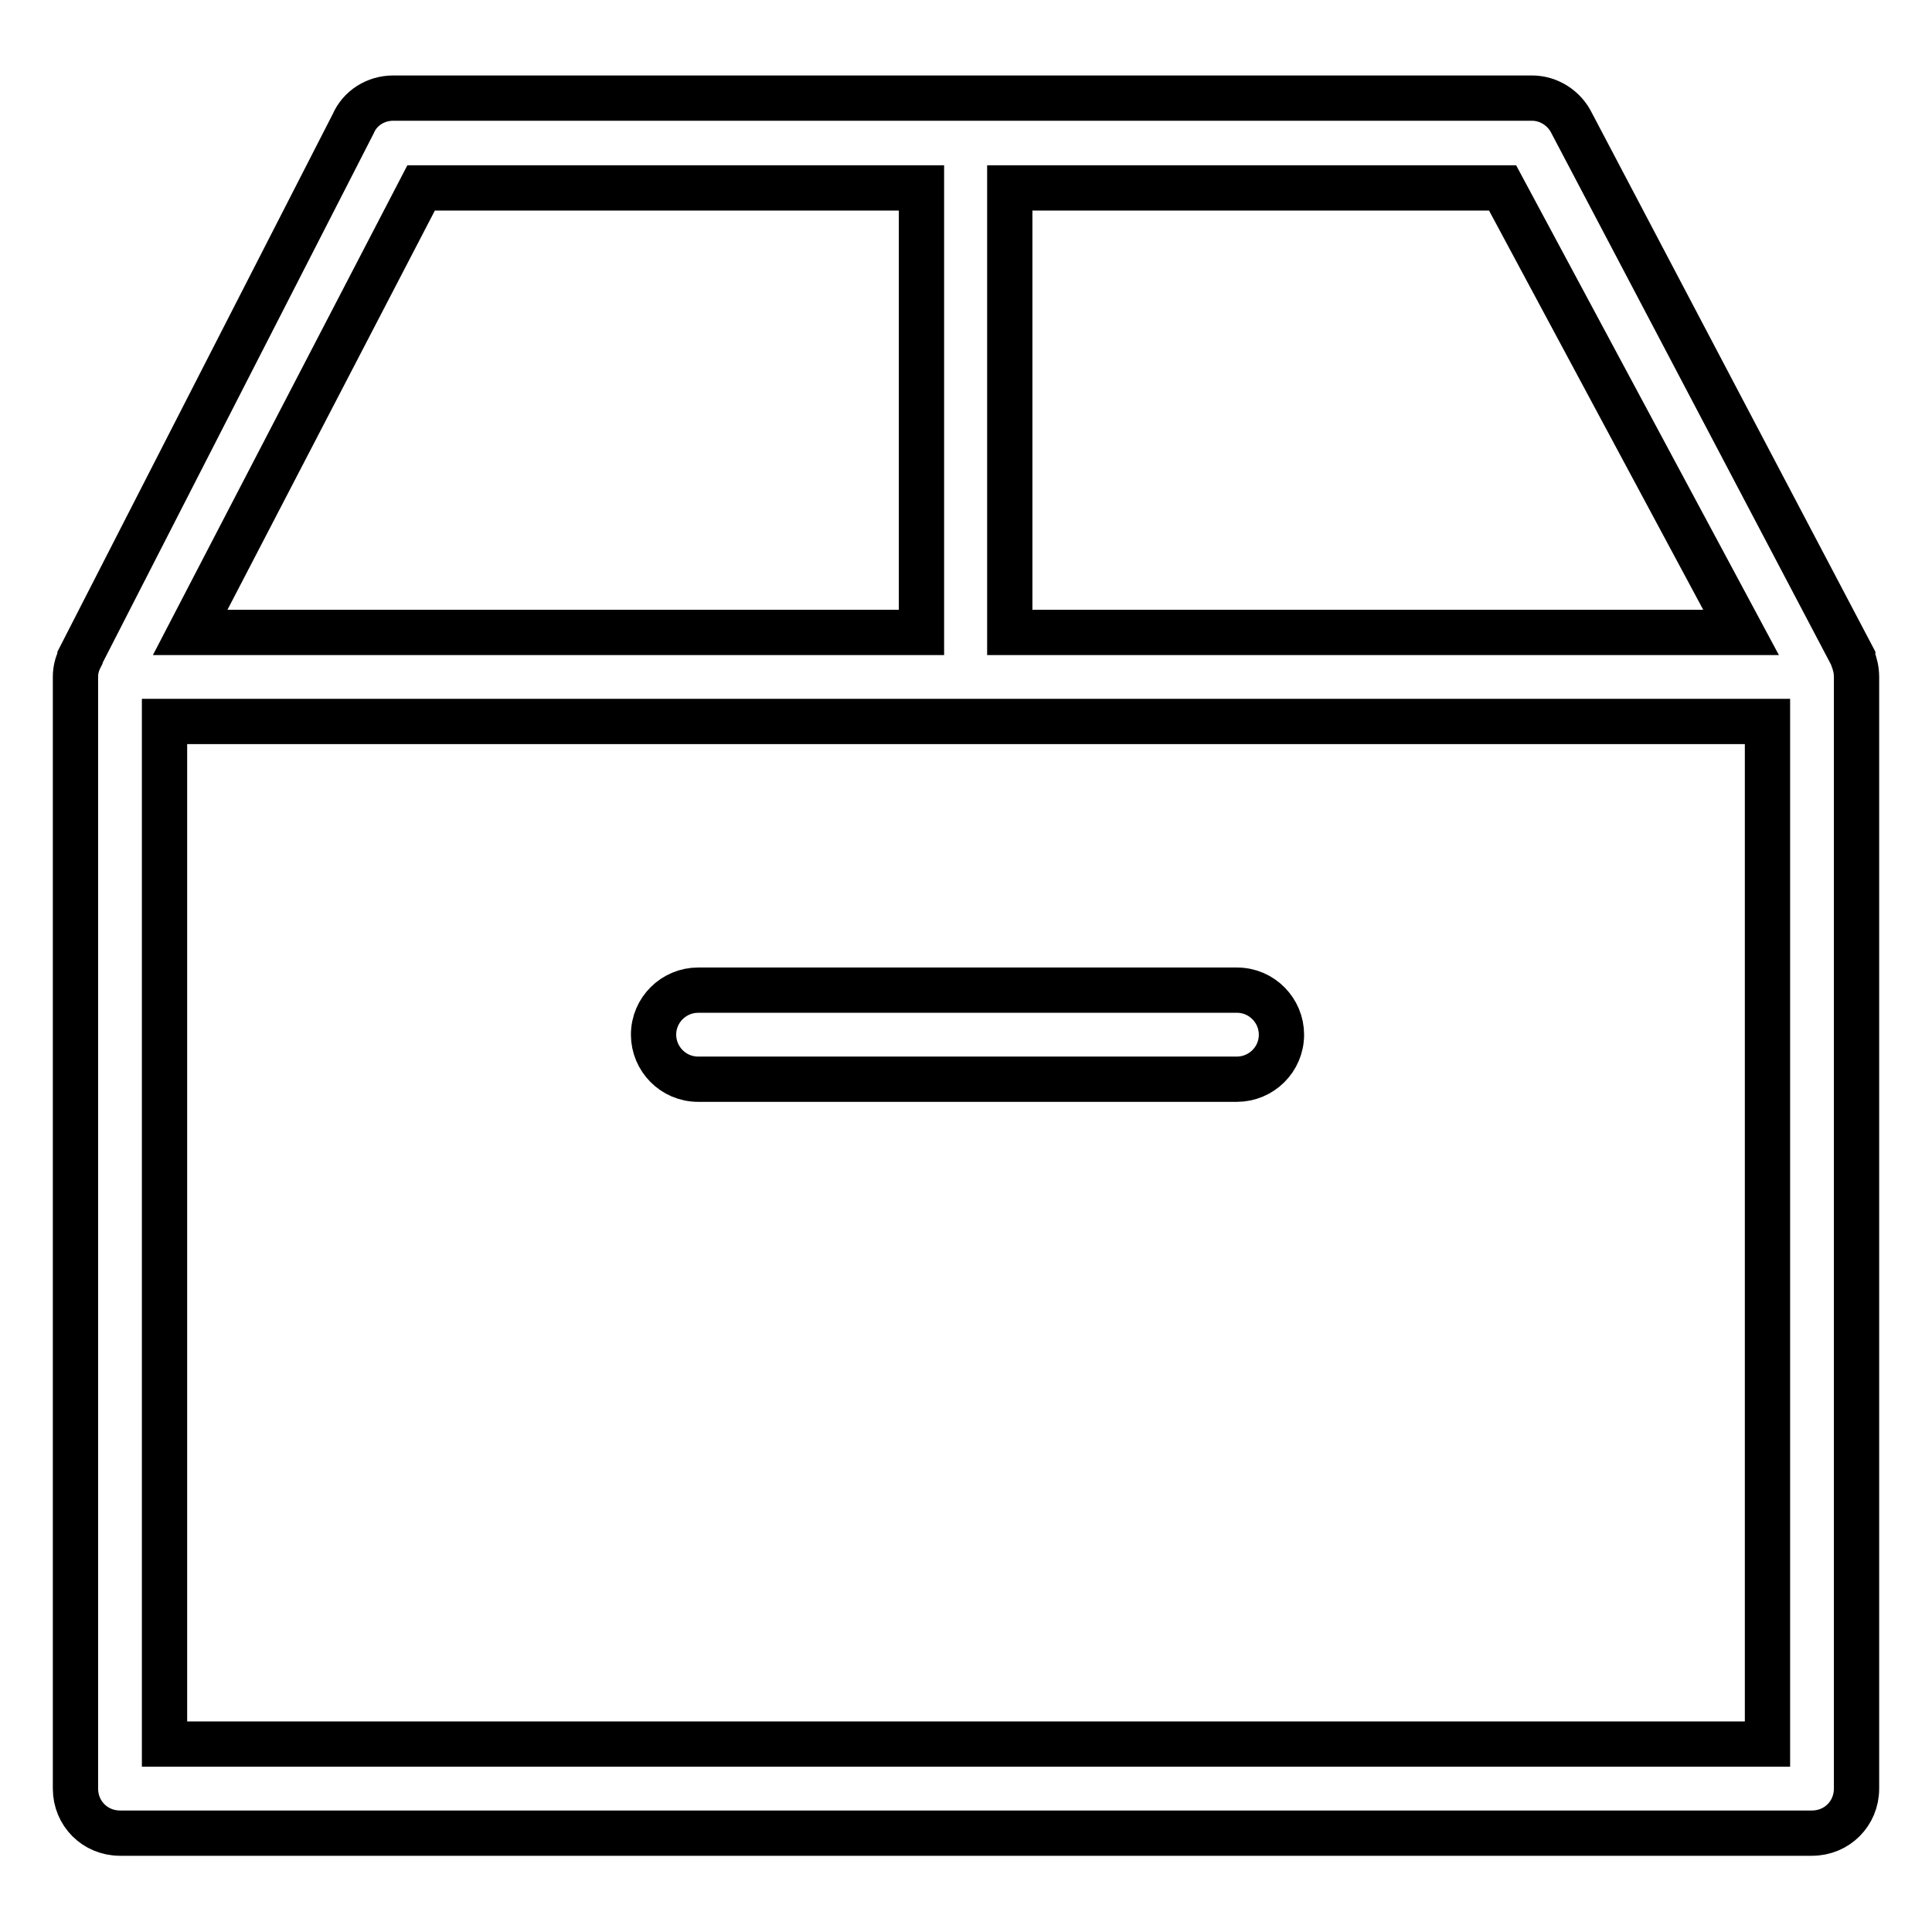
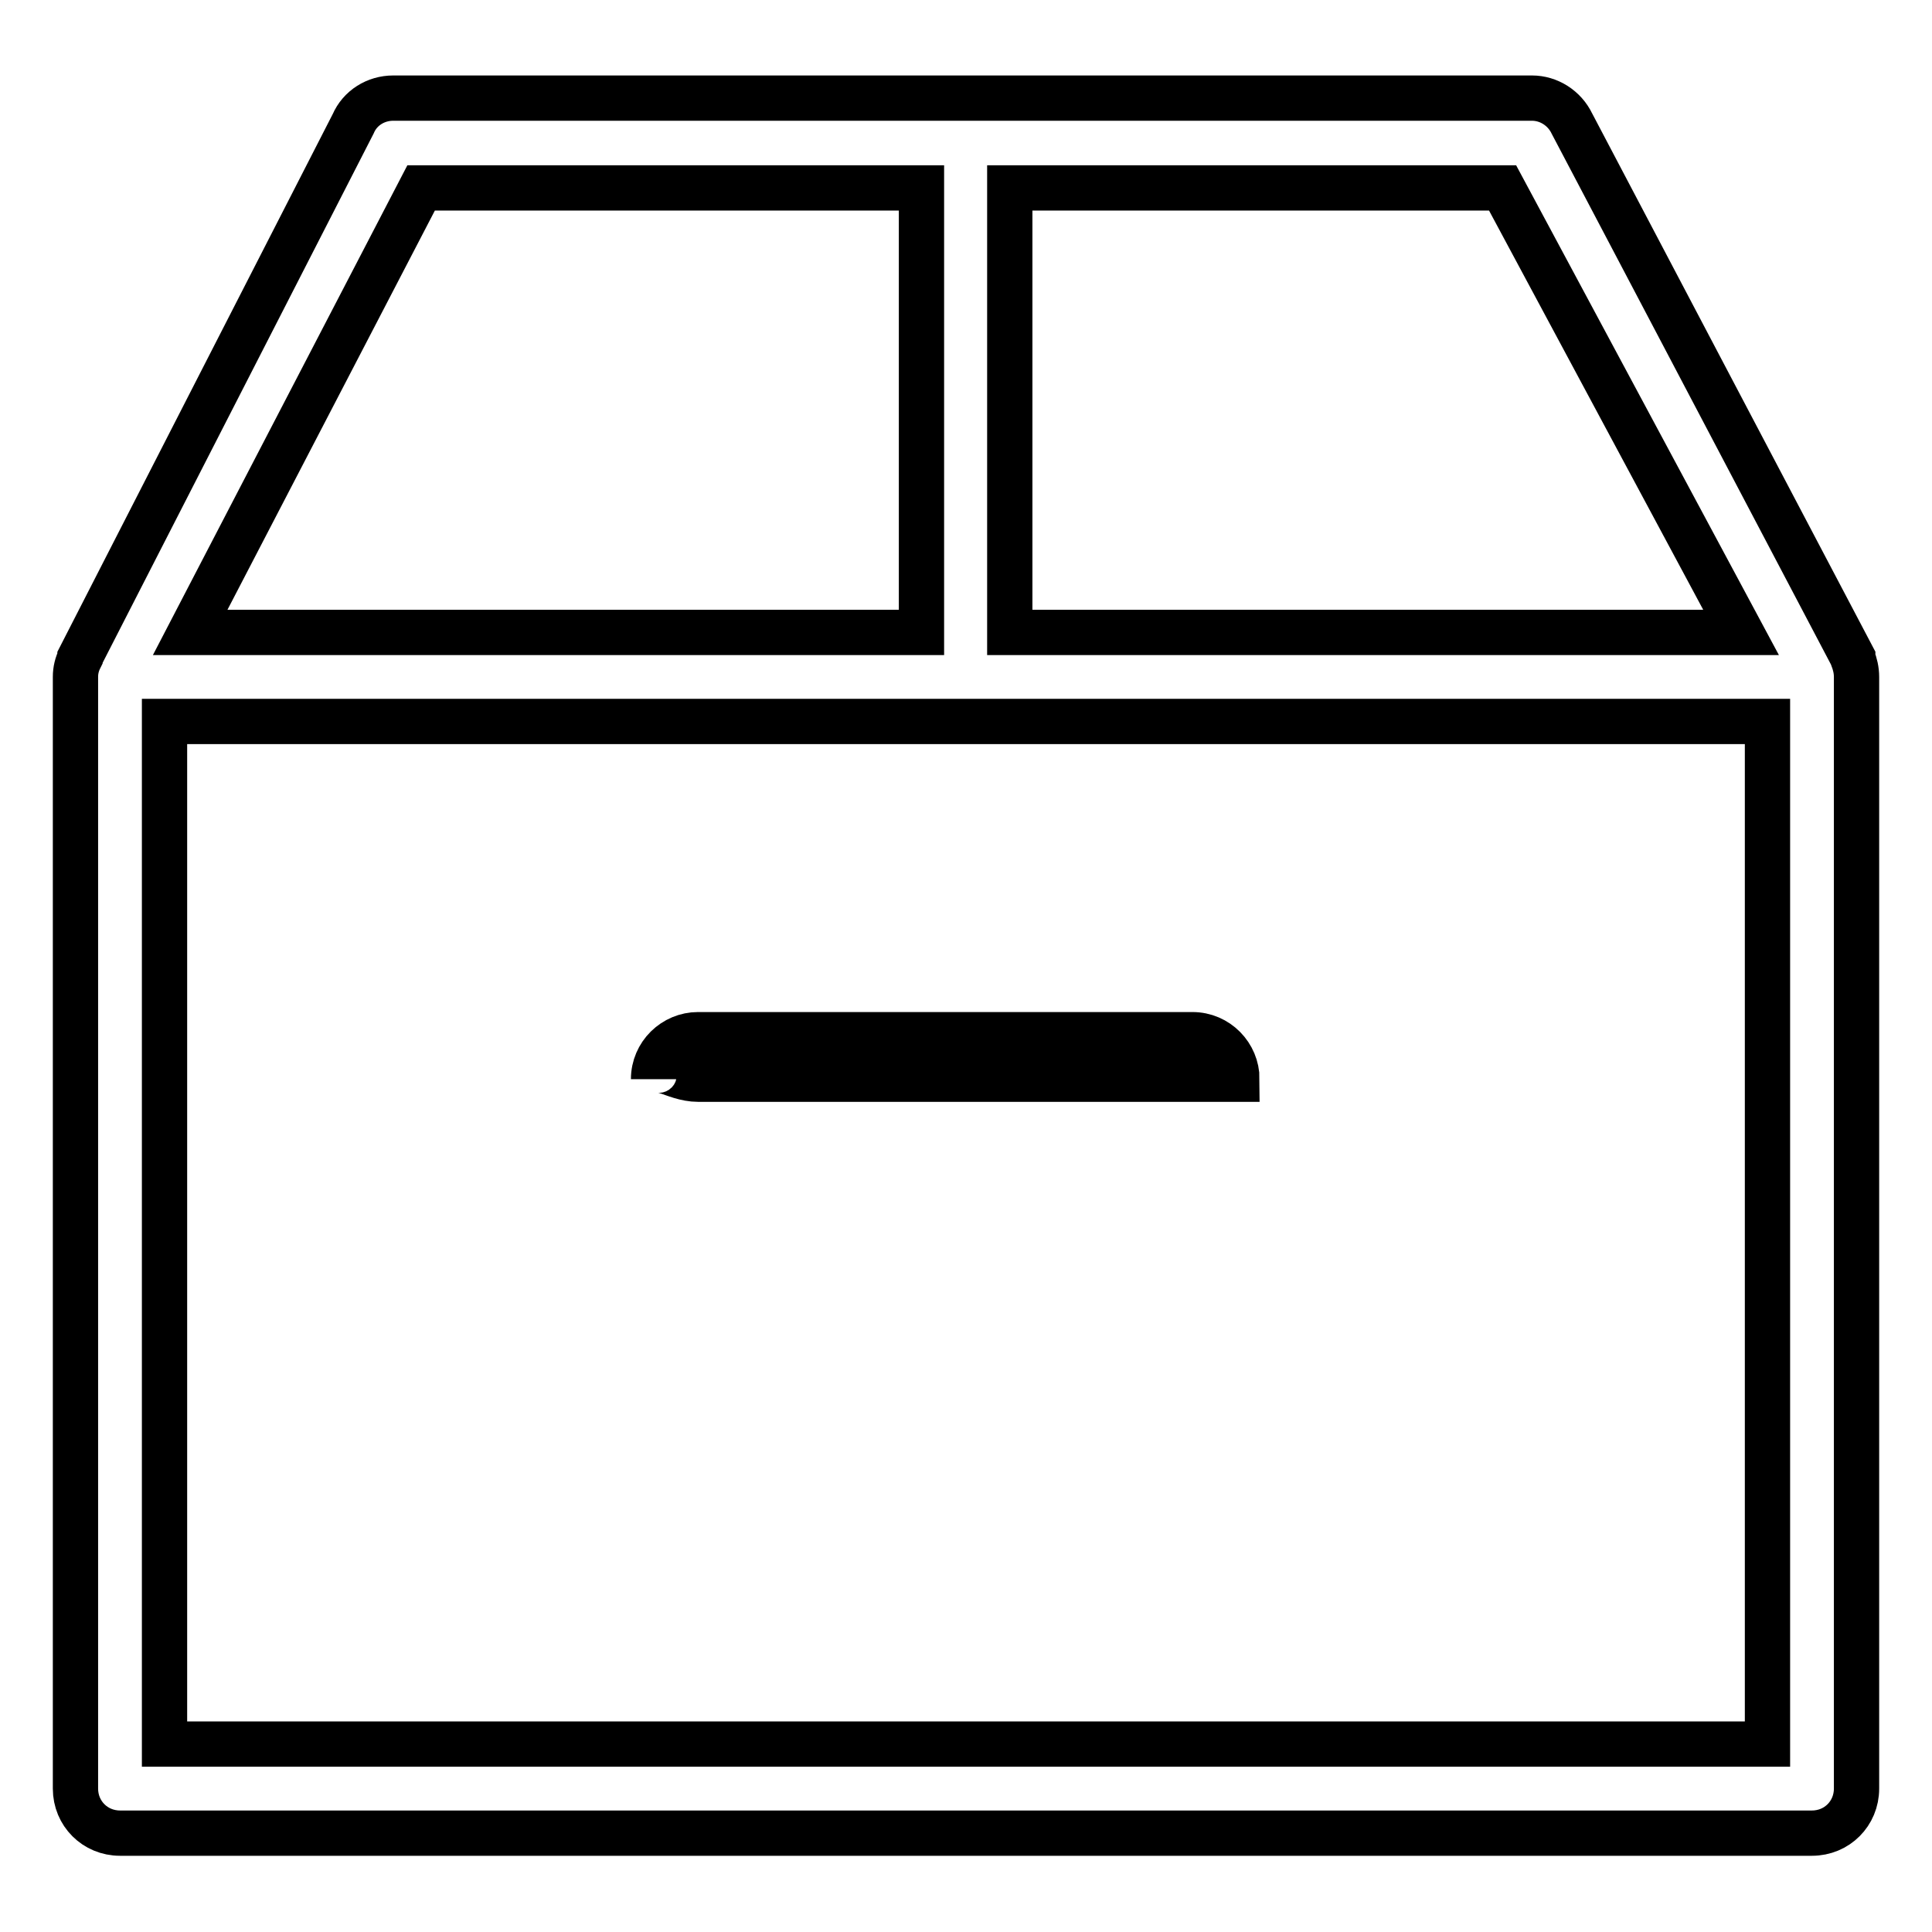
<svg xmlns="http://www.w3.org/2000/svg" version="1.1" x="0px" y="0px" viewBox="0 0 256 256" enable-background="new 0 0 256 256" xml:space="preserve">
  <g>
-     <path stroke-width="6" fill-opacity="0" stroke="#000000" d="M92.5,143h71.4c3.2,0,5.9-2.6,5.9-5.9c0-3.2-2.6-5.9-5.9-5.9H92.5c-3.2,0-5.9,2.6-5.9,5.9 C86.6,140.3,89.2,143,92.5,143z M245.5,87.2c0,0,0-0.1,0-0.1l-37.2-70.7c-1-2.1-3.1-3.4-5.3-3.4H52.1c-2.3,0-4.4,1.3-5.3,3.4 L10.6,87.1c0,0,0,0.1,0,0.1C10.2,88,10,88.8,10,89.7V237c0,3.3,2.6,5.9,5.9,5.9h224.2c3.3,0,5.9-2.6,5.9-5.9V89.7 C246,88.8,245.8,88,245.5,87.2L245.5,87.2z M133.9,24.9h65.2l31.6,58.9h-96.9V24.9z M55.8,24.9h66.3v58.9H25.2L55.8,24.9z  M234.2,231.1H21.8V95.6h212.4V231.1z" />
+     <path stroke-width="6" fill-opacity="0" stroke="#000000" d="M92.5,143h71.4c0-3.2-2.6-5.9-5.9-5.9H92.5c-3.2,0-5.9,2.6-5.9,5.9 C86.6,140.3,89.2,143,92.5,143z M245.5,87.2c0,0,0-0.1,0-0.1l-37.2-70.7c-1-2.1-3.1-3.4-5.3-3.4H52.1c-2.3,0-4.4,1.3-5.3,3.4 L10.6,87.1c0,0,0,0.1,0,0.1C10.2,88,10,88.8,10,89.7V237c0,3.3,2.6,5.9,5.9,5.9h224.2c3.3,0,5.9-2.6,5.9-5.9V89.7 C246,88.8,245.8,88,245.5,87.2L245.5,87.2z M133.9,24.9h65.2l31.6,58.9h-96.9V24.9z M55.8,24.9h66.3v58.9H25.2L55.8,24.9z  M234.2,231.1H21.8V95.6h212.4V231.1z" />
  </g>
</svg>